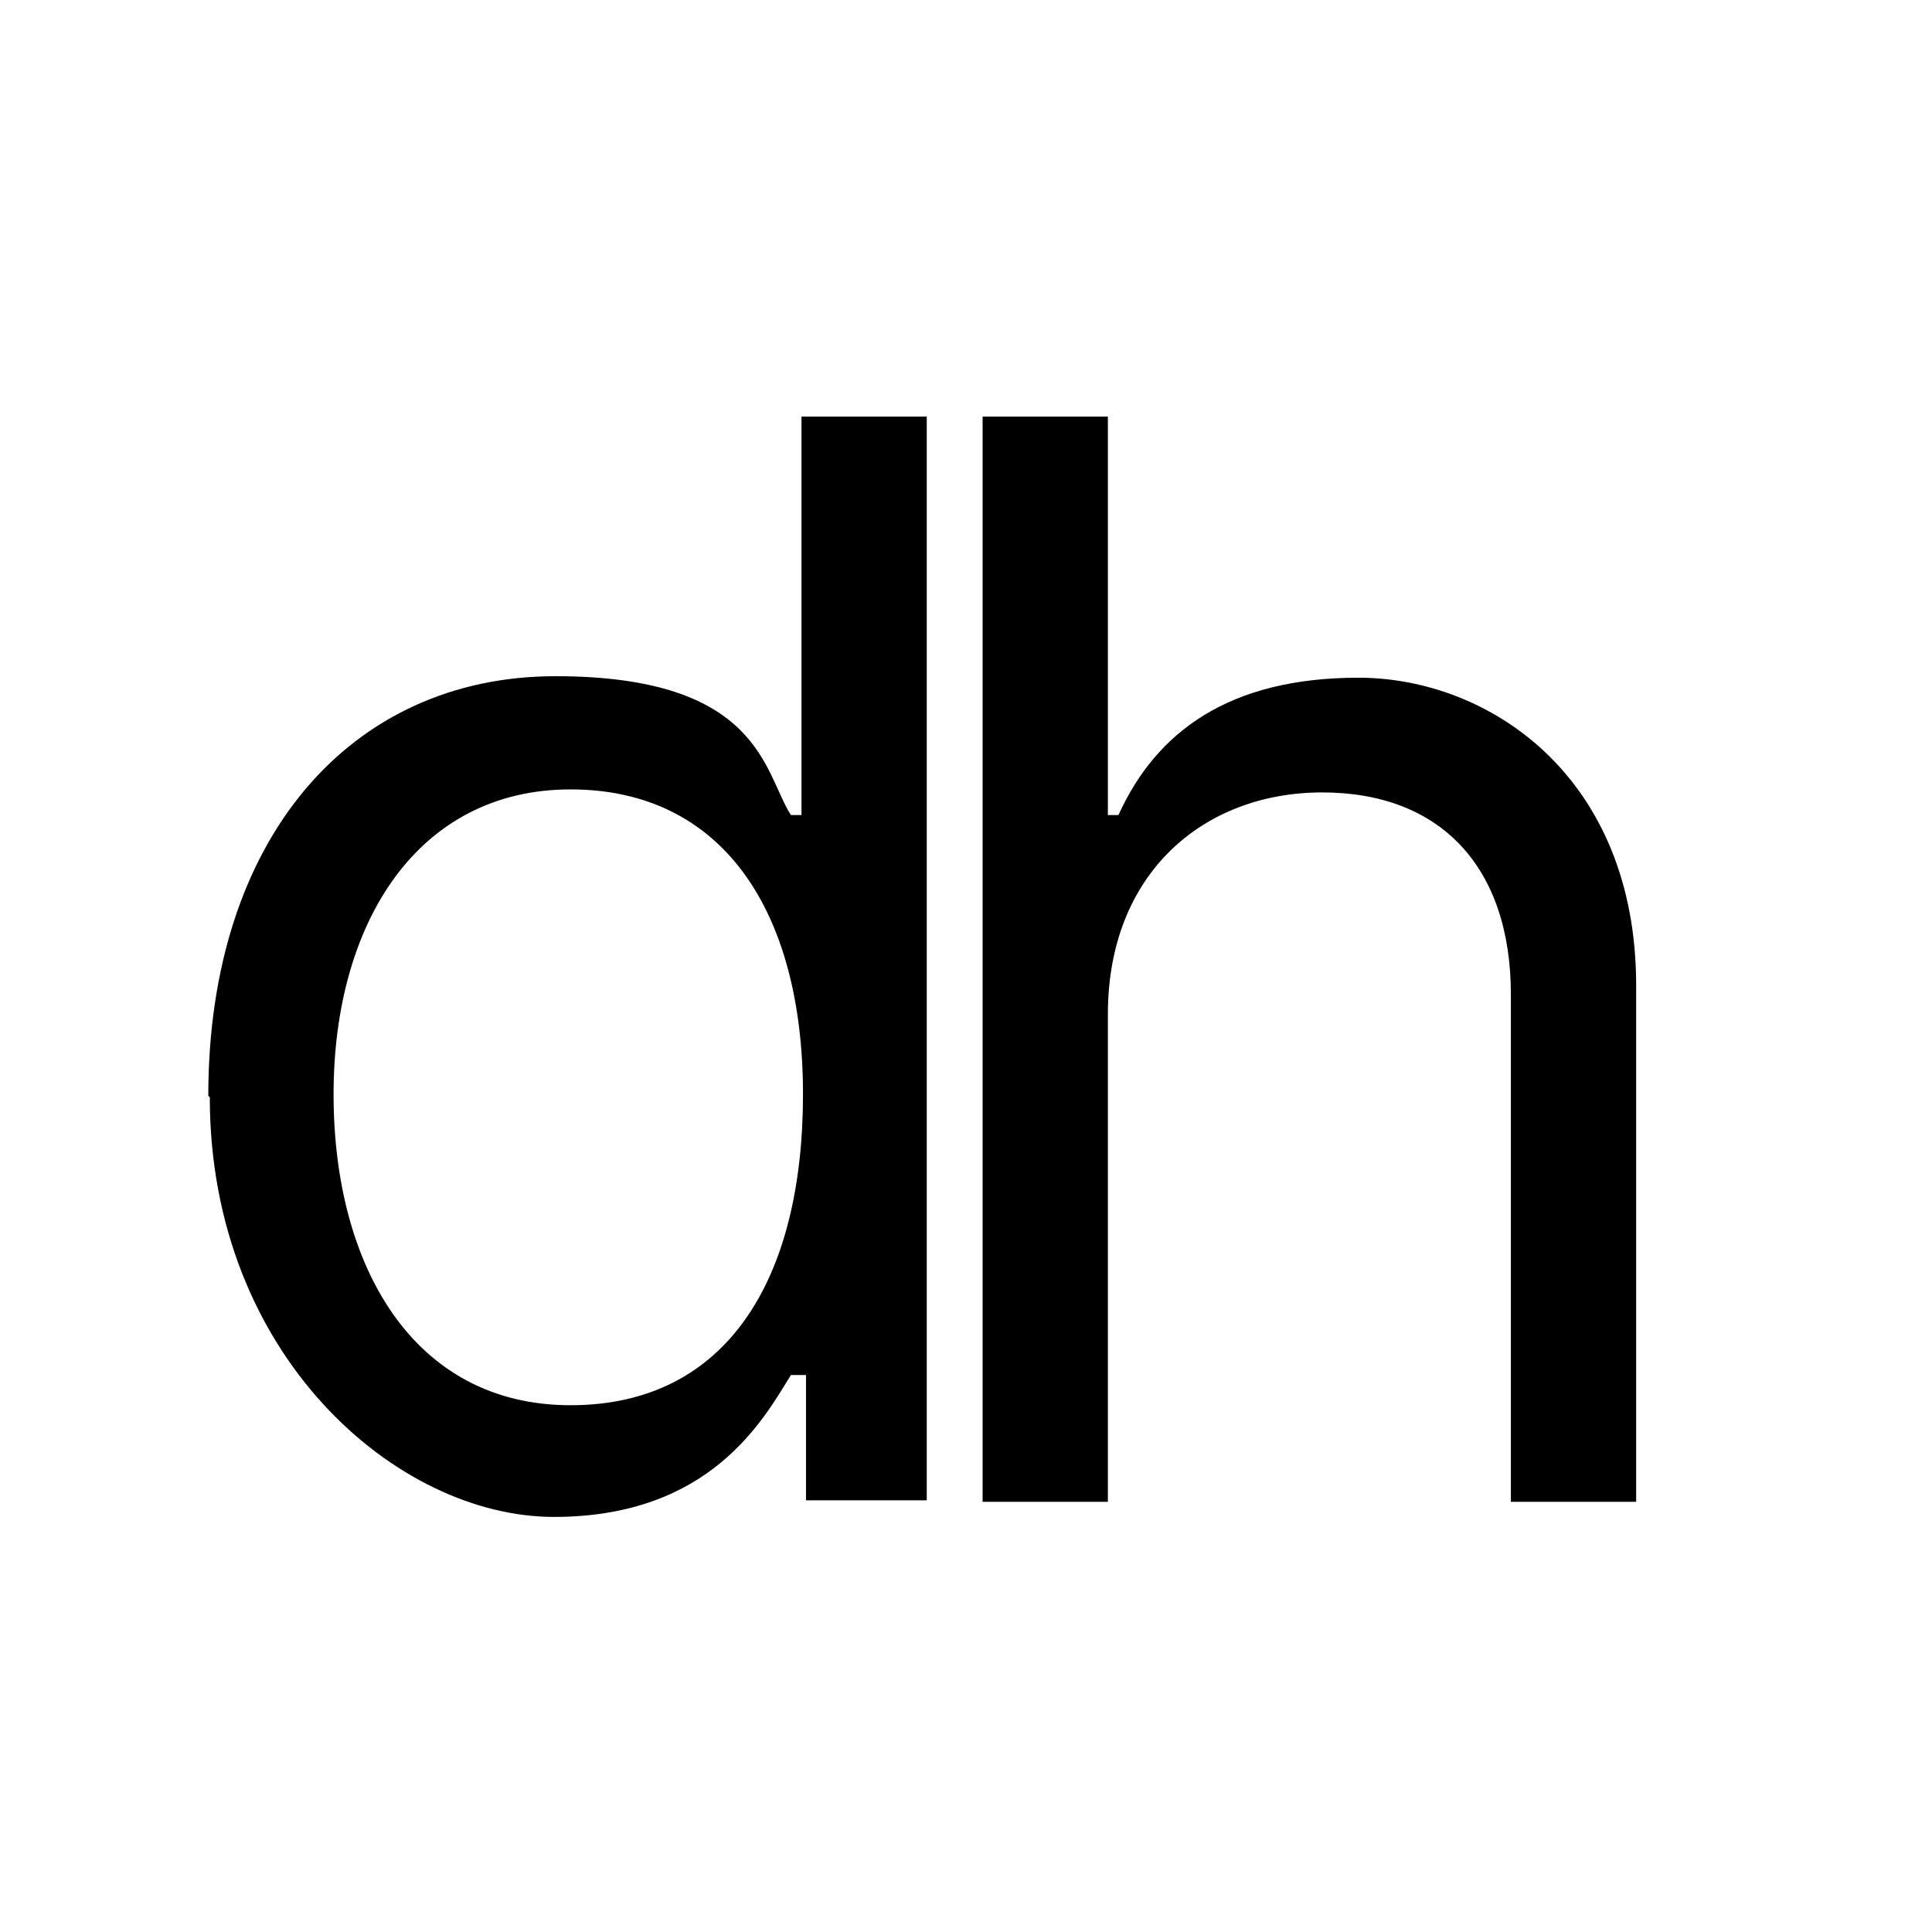
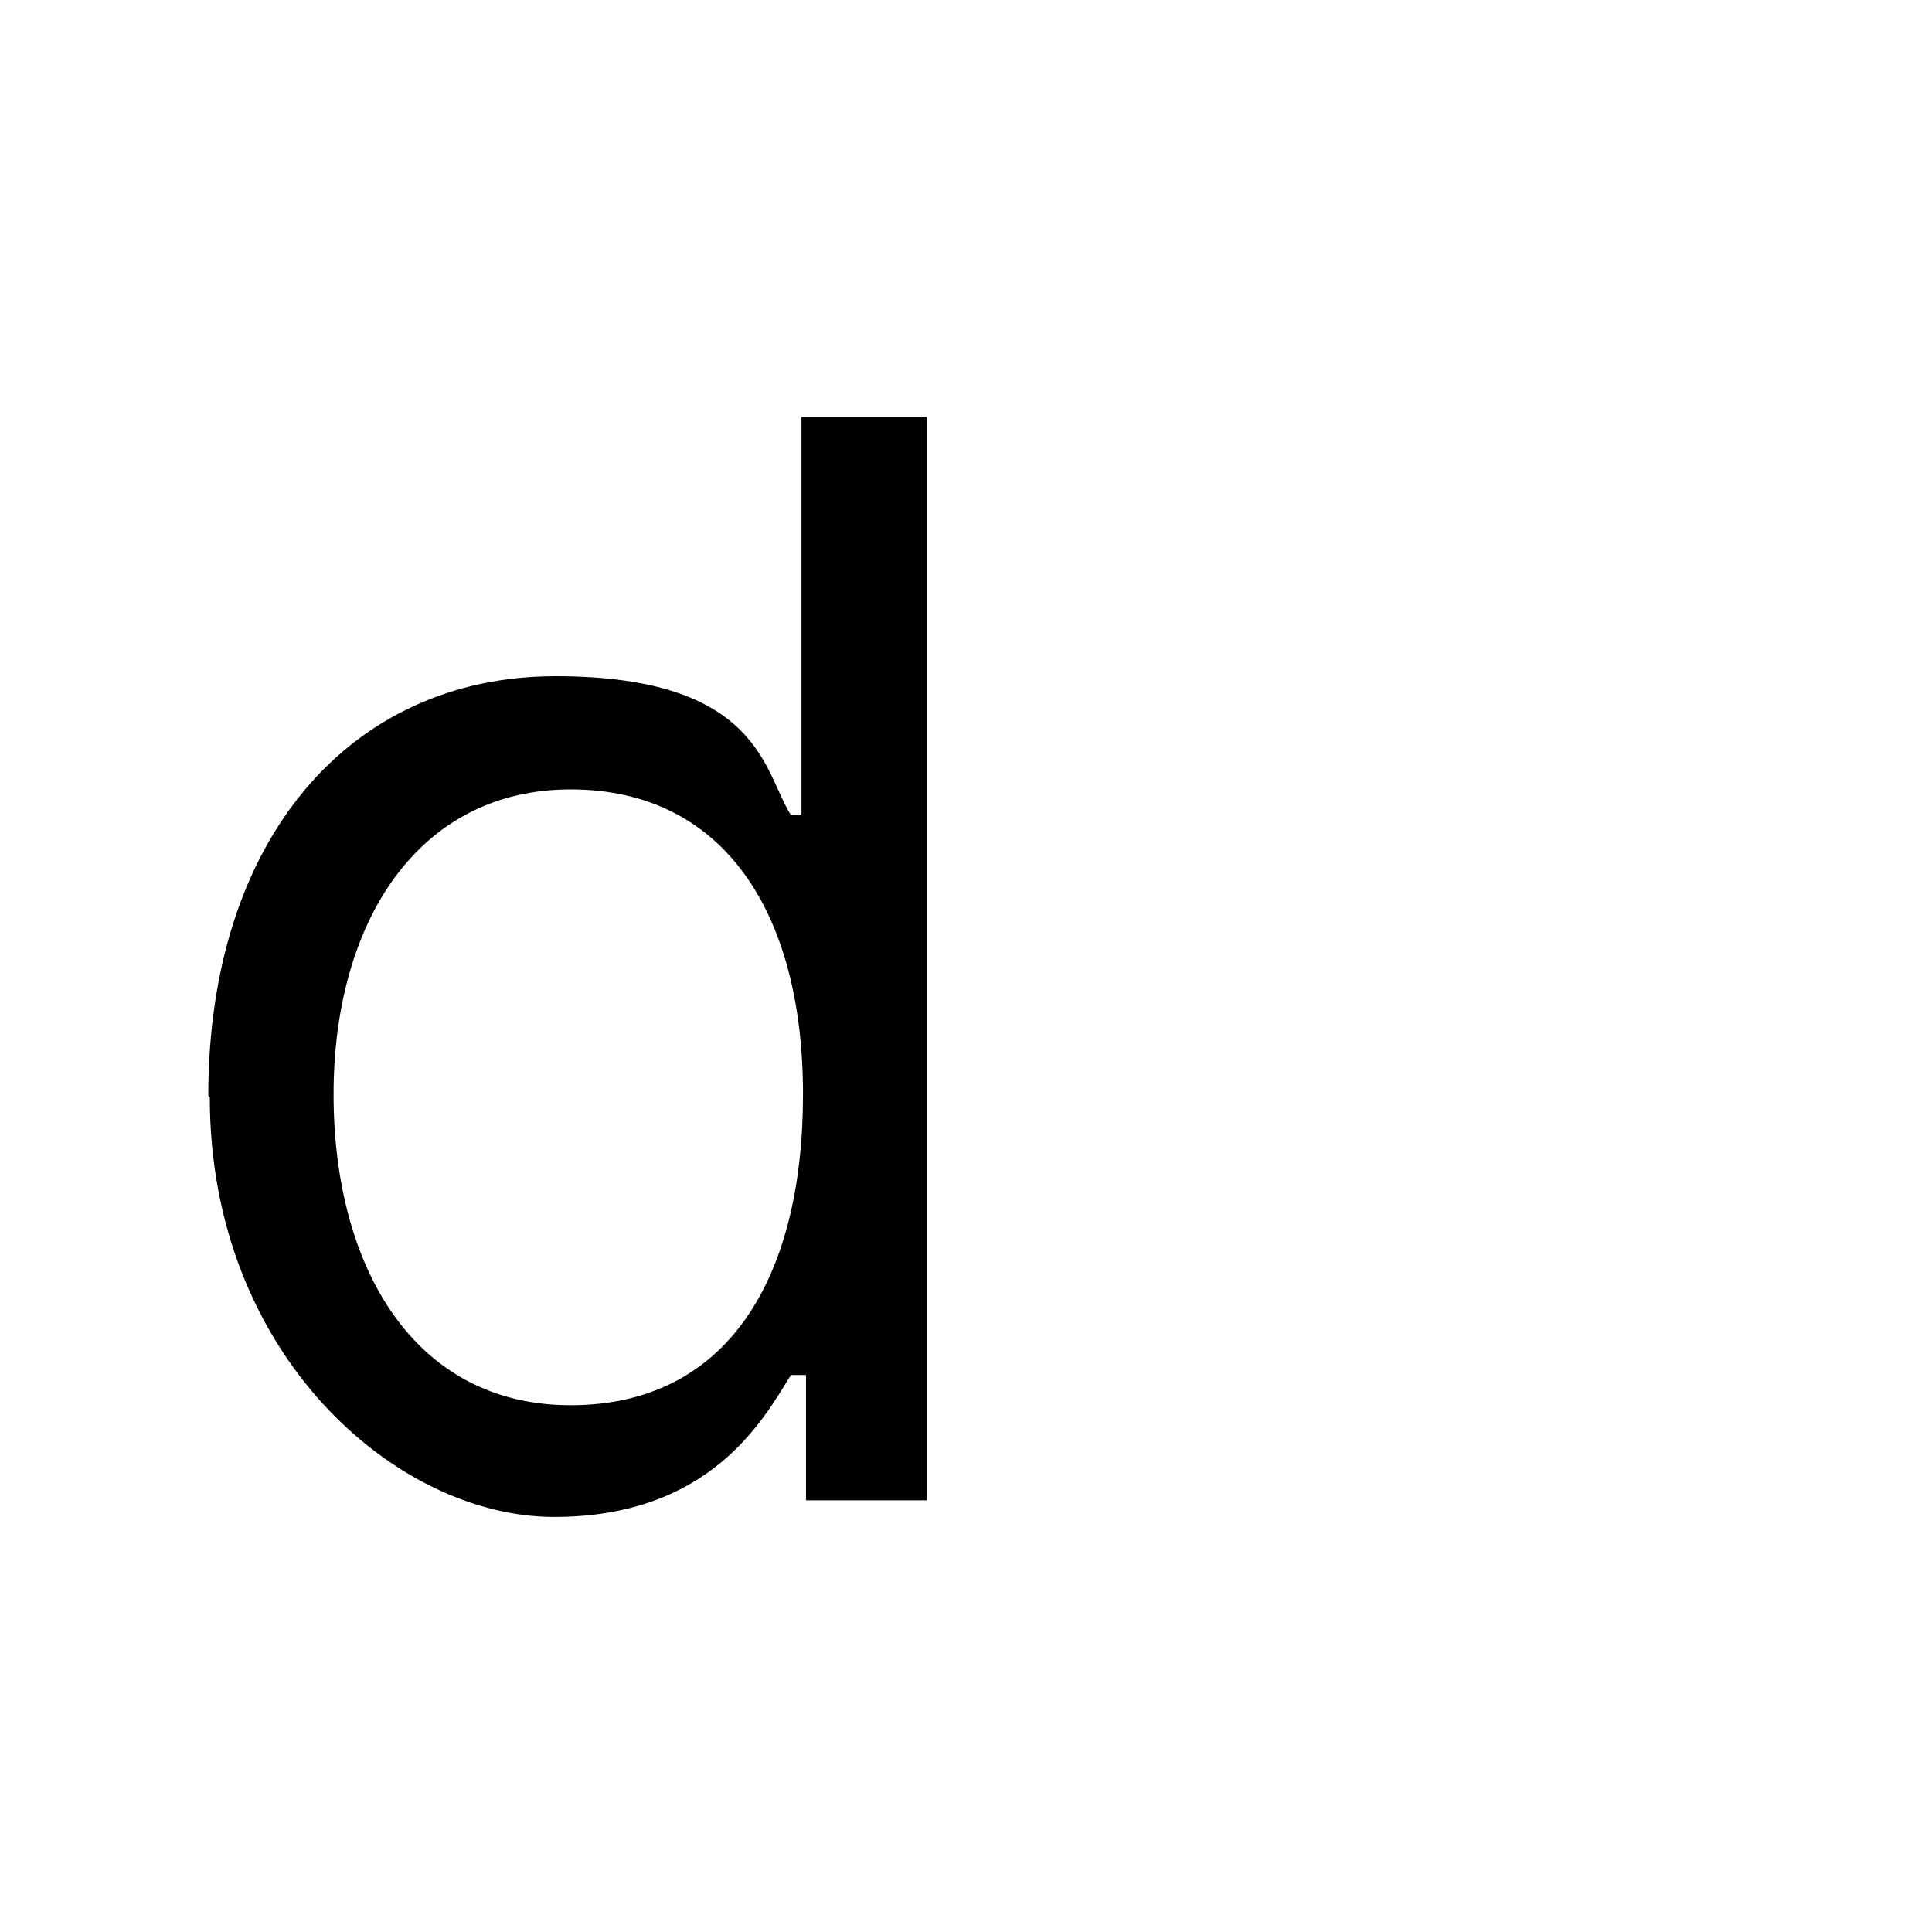
<svg xmlns="http://www.w3.org/2000/svg" id="Layer_1" version="1.1" viewBox="0 0 128 128">
  <path d="M13.8,72.6c0-17,9.4-27.8,23-27.8s13.8,6.4,15.6,9.2h.7v-26.4h8.3v71.8h-8v-8.3h-1c-1.8,2.9-5.3,9.4-15.7,9.4s-22.8-10.7-22.8-27.8h0ZM53.2,72.5c0-12.1-5.3-20.2-15.4-20.2s-15.7,8.8-15.7,20.2,5.3,20.6,15.7,20.6,15.4-8.4,15.4-20.6h0Z" />
-   <path d="M73.4,99.5h-8.3V27.6h8.3v26.4h.7c2.5-5.5,7.3-9.1,15.9-9.1s18.4,6.5,18.4,20.4v34.2h-8.3v-33.6c0-8.5-4.7-13.4-12.5-13.4s-14.2,5.3-14.2,14.7v32.4h0Z" />
</svg>